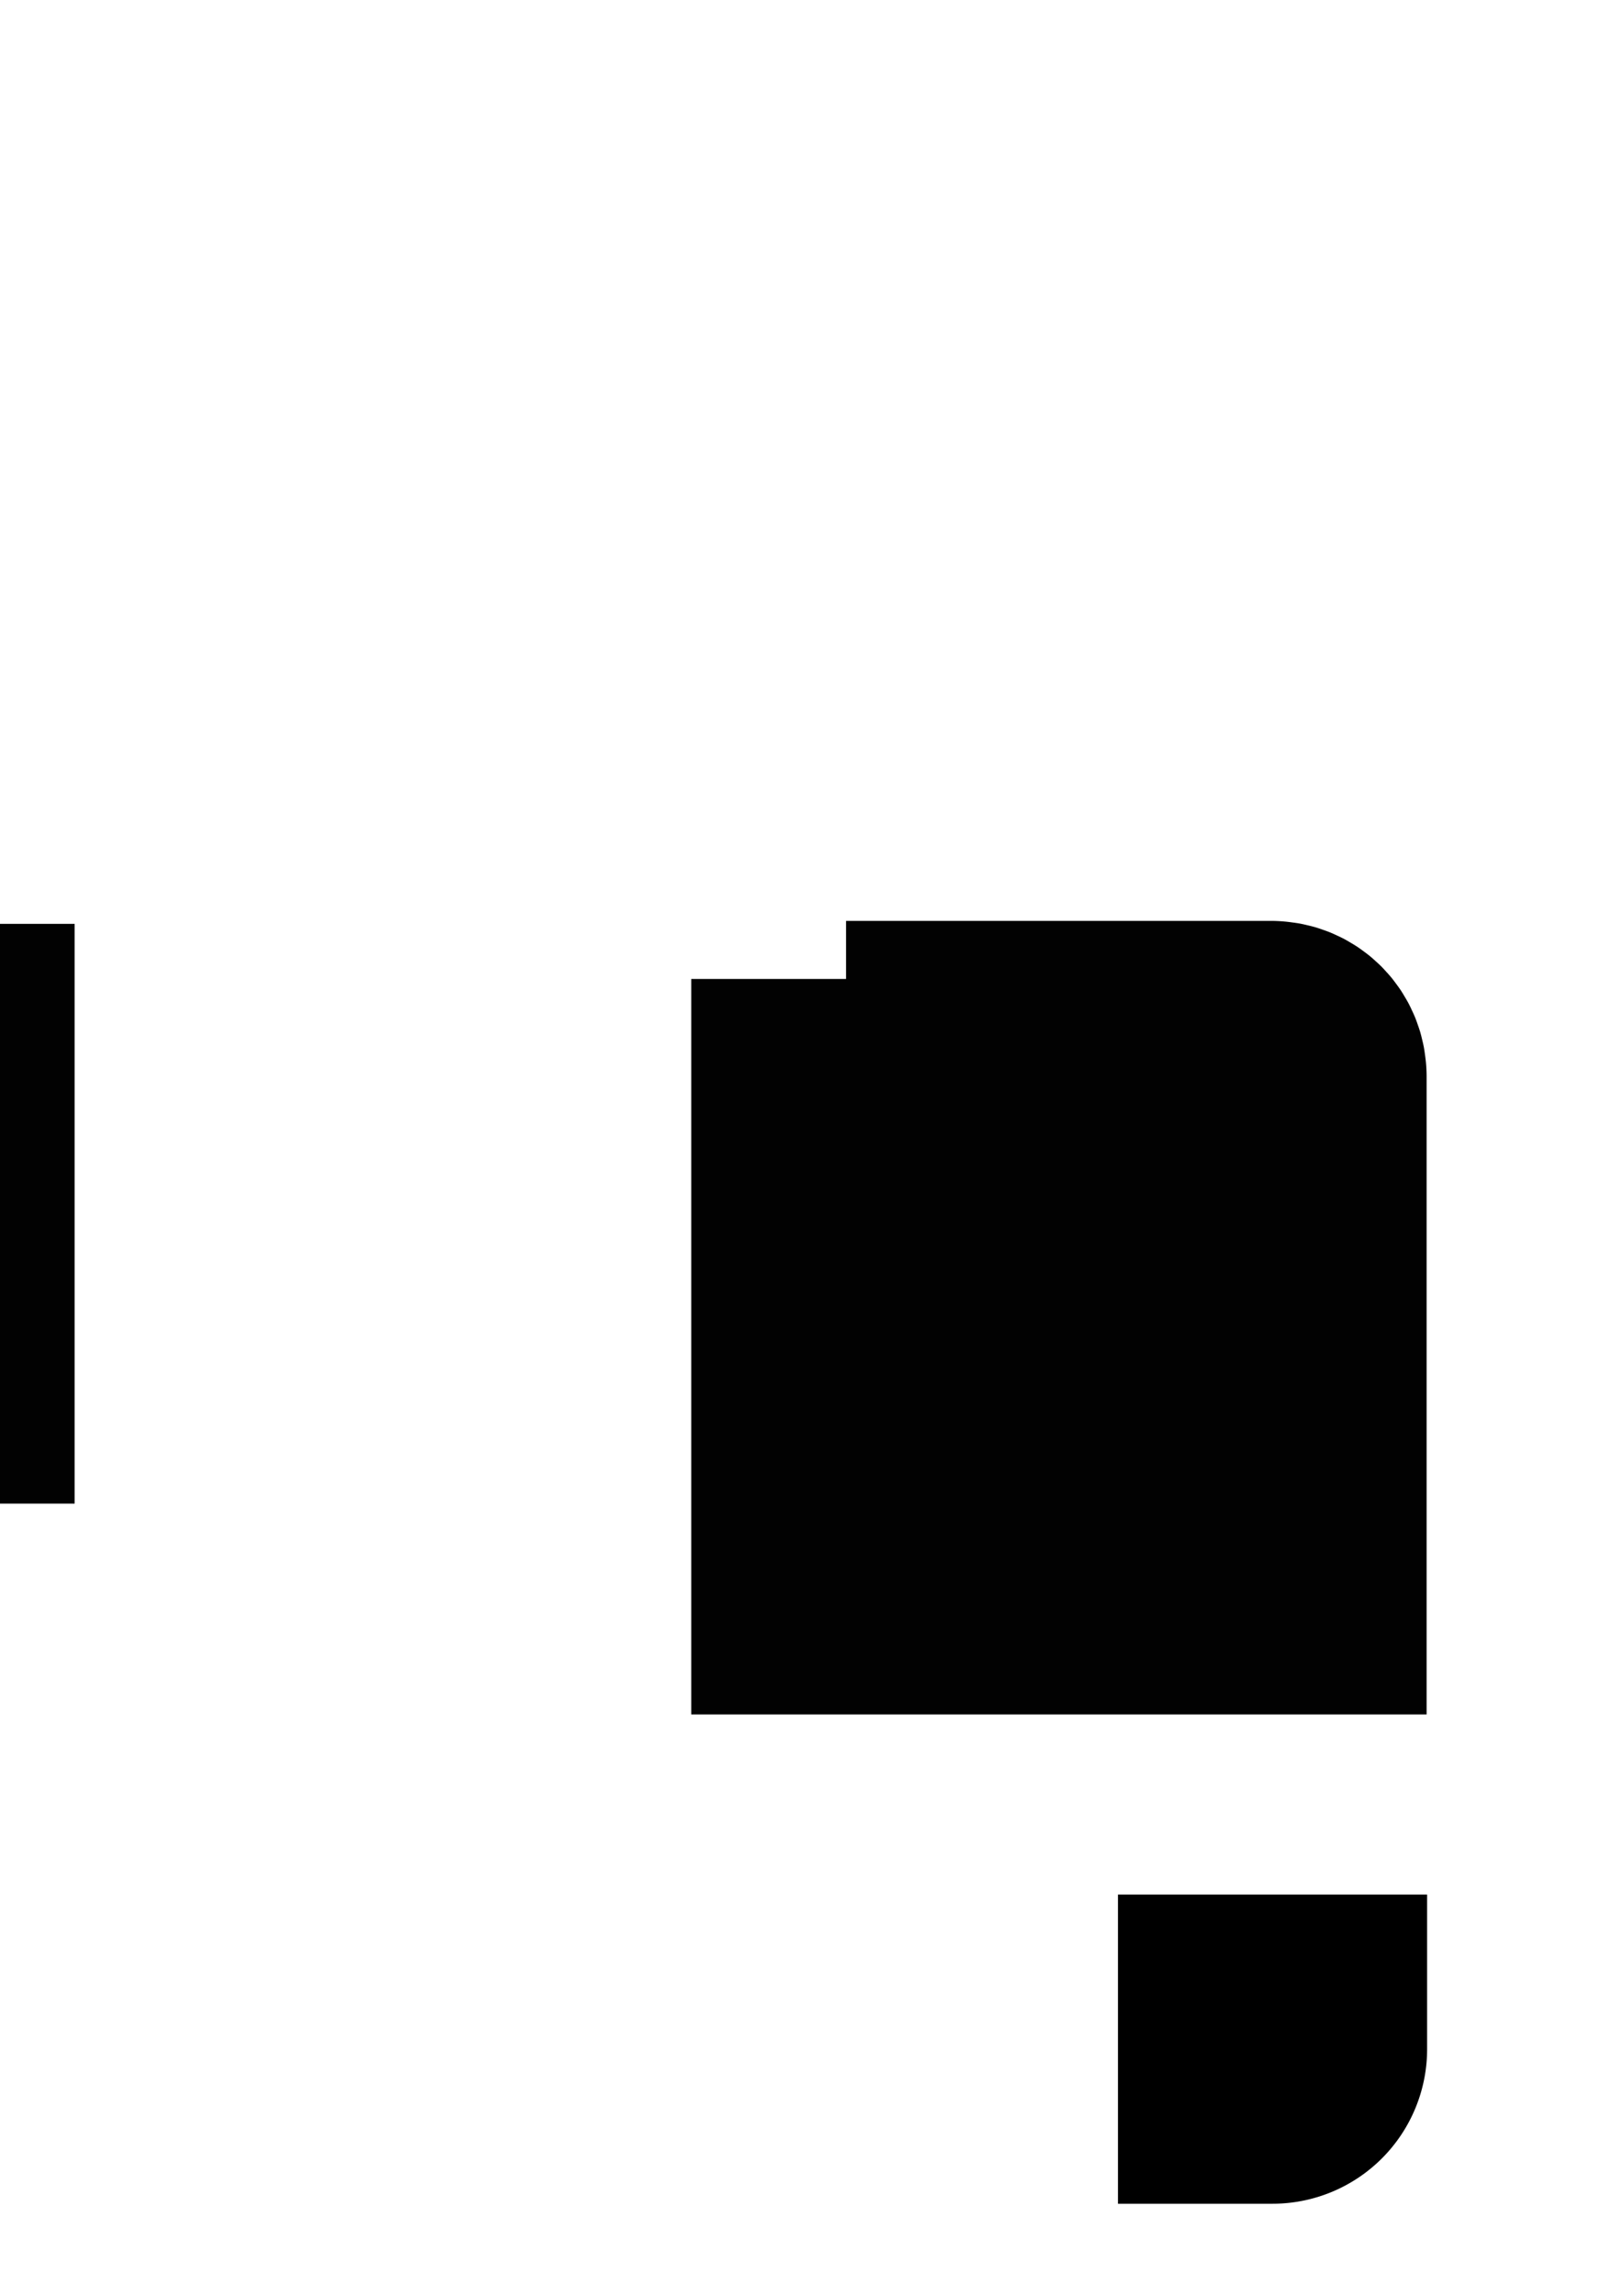
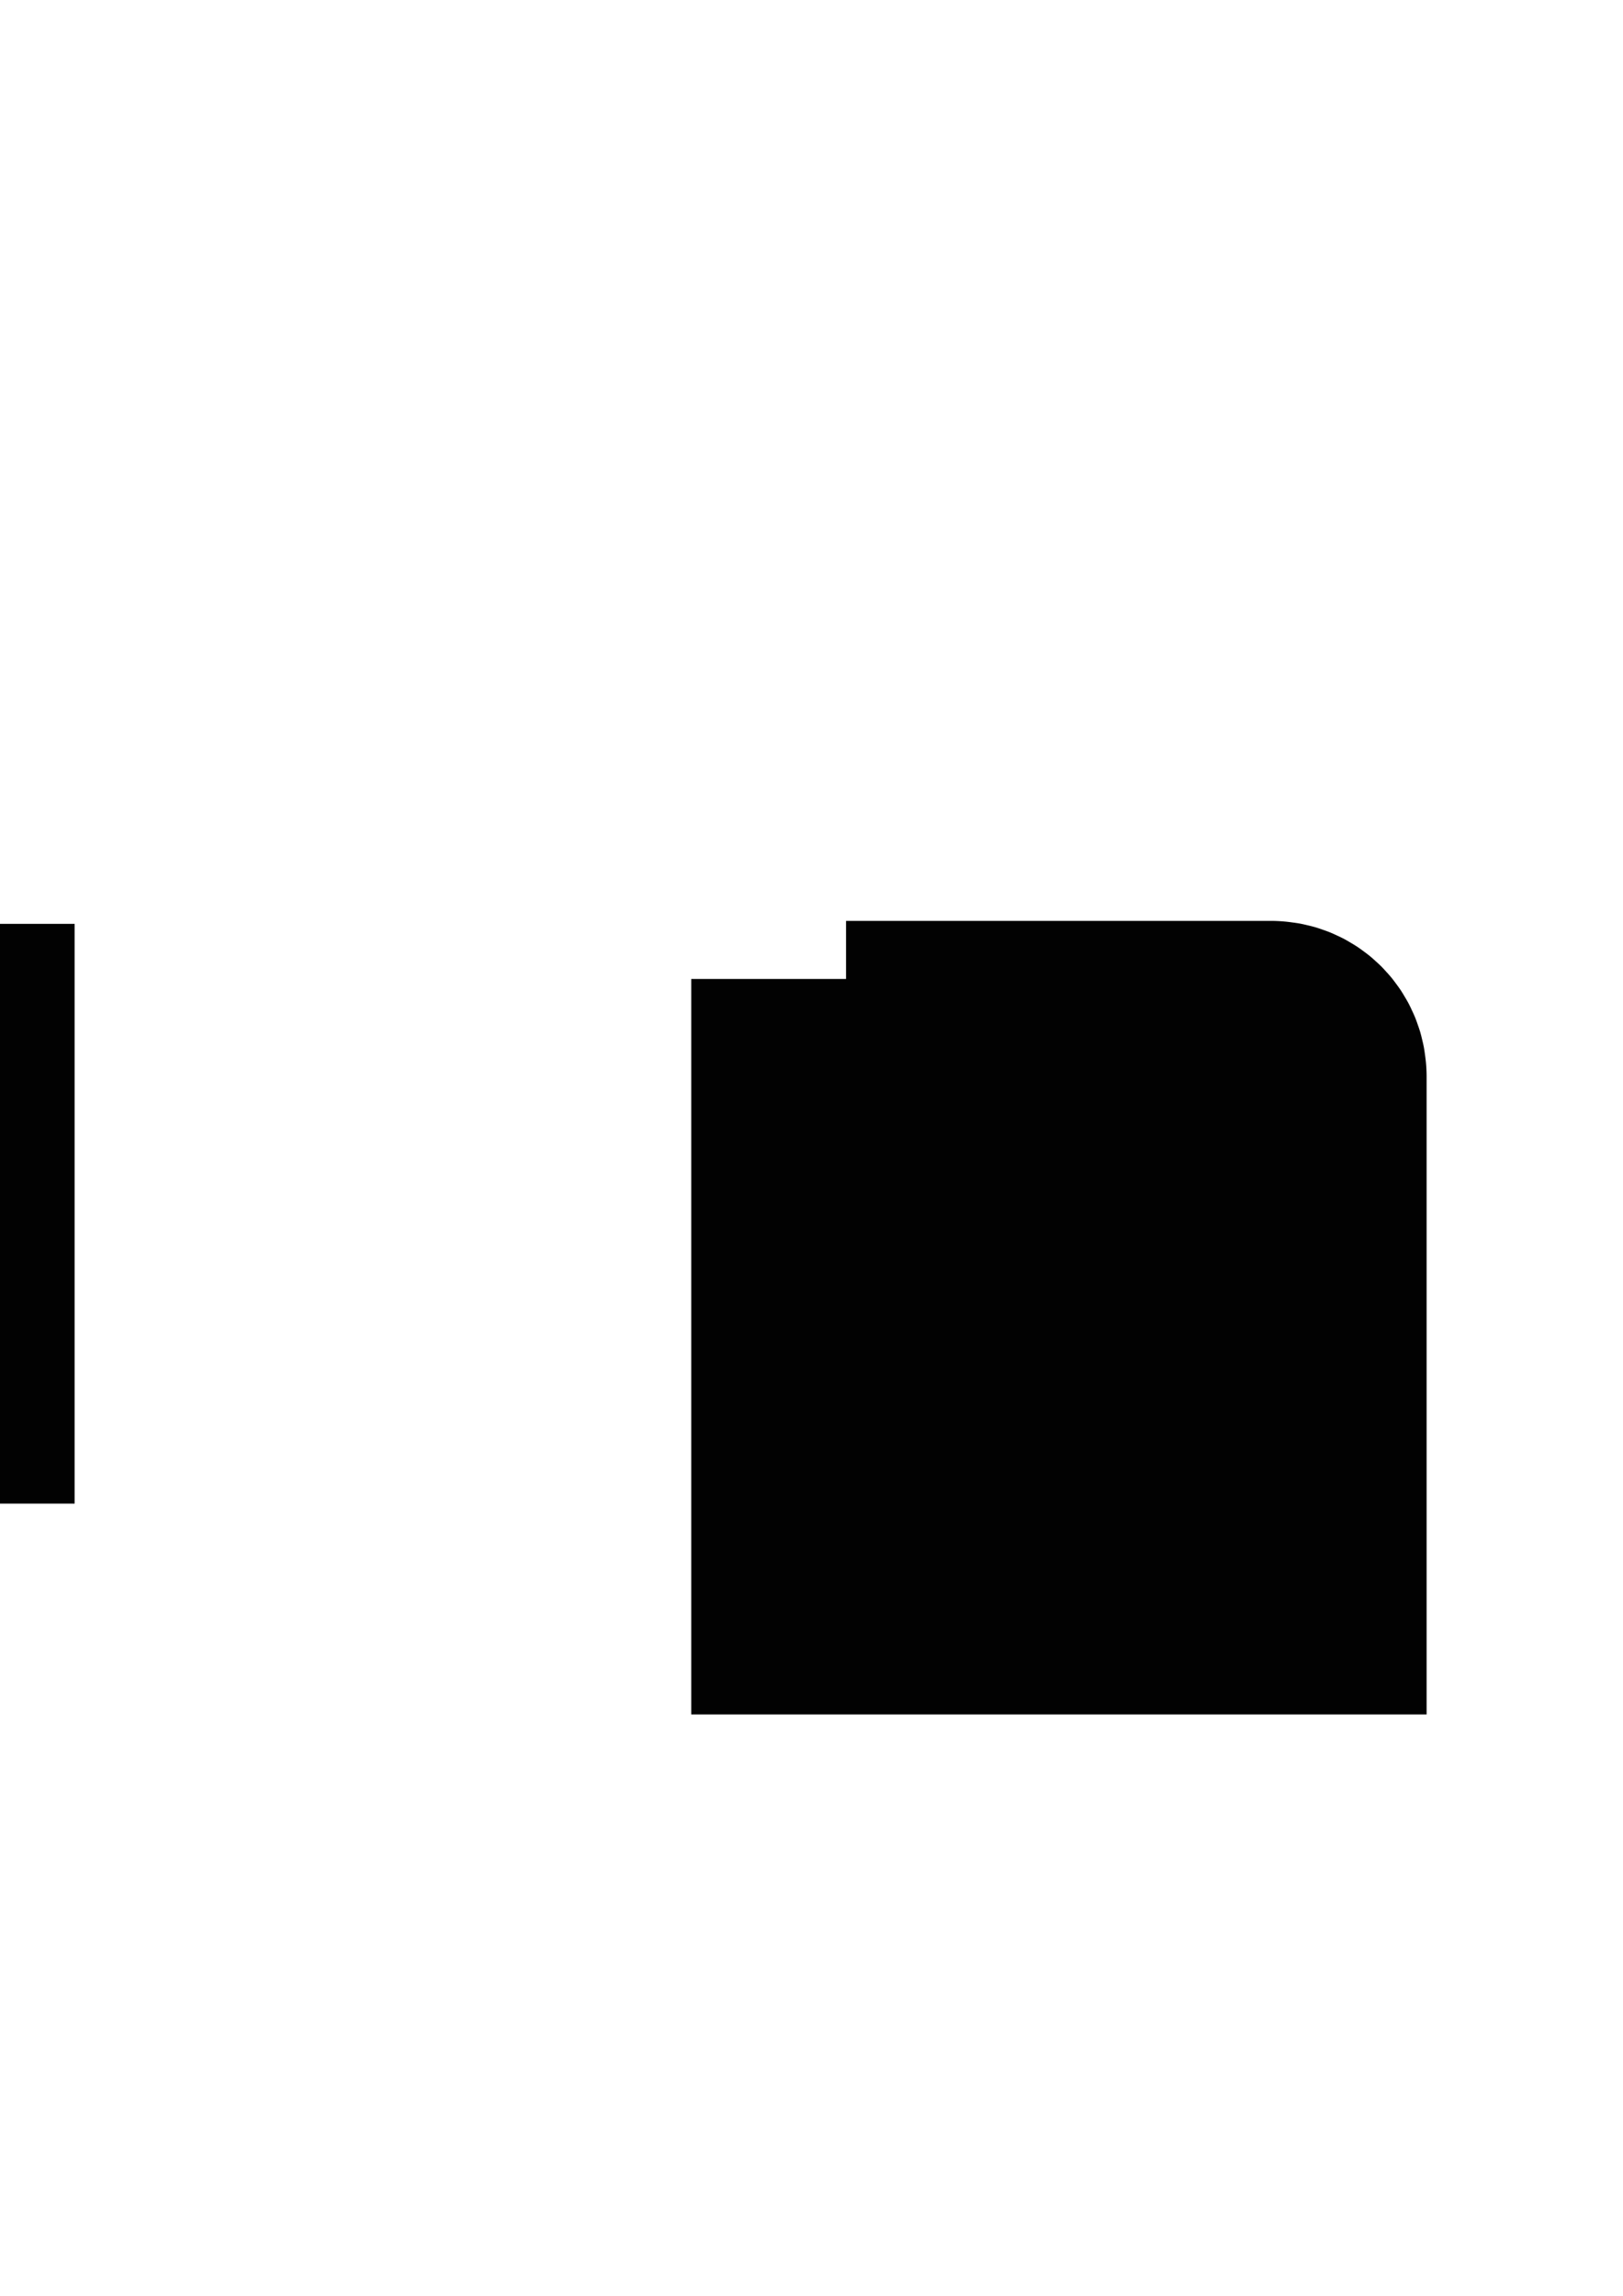
<svg xmlns="http://www.w3.org/2000/svg" xmlns:ns1="http://www.inkscape.org/namespaces/inkscape" xmlns:ns2="http://sodipodi.sourceforge.net/DTD/sodipodi-0.dtd" width="210mm" height="297mm" viewBox="0 0 210 297" version="1.1" id="svg8" ns1:version="0.92.2 5c3e80d, 2017-08-06" ns2:docname="samla_houder.svg">
  <defs id="defs2" />
  <ns2:namedview id="base" pagecolor="#ffffff" bordercolor="#666666" borderopacity="1.0" ns1:pageopacity="0.0" ns1:pageshadow="2" ns1:zoom="0.24748737" ns1:cx="-317.29168" ns1:cy="5.8374533" ns1:document-units="mm" ns1:current-layer="layer1" showgrid="false" ns1:window-width="1440" ns1:window-height="775" ns1:window-x="0" ns1:window-y="1" ns1:window-maximized="1" />
  <g ns1:label="Laag 1" ns1:groupmode="layer" id="layer1">
    <g id="g4723" transform="rotate(90,-67.845,294.516)">
      <path ns1:connector-curvature="0" id="path4577" d="M 107.155,217.017 H 87.155 32.154 v 55 20 h 55 a 20,20 0 0 0 20,-20 z" style="opacity:0.99;fill:#000000;fill-opacity:1;stroke:none;stroke-width:0.228;stroke-opacity:1" />
      <path id="path4599" transform="scale(0.265)" d="m -842.252,158.803 a 75.591,75.591 0 0 0 -6.432,0.32 75.591,75.591 0 0 0 -3.768,0.459 75.591,75.591 0 0 0 -3.734,0.564 75.591,75.591 0 0 0 -3.639,0.816 75.591,75.591 0 0 0 -3.711,0.947 75.591,75.591 0 0 0 -3.549,1.18 75.591,75.591 0 0 0 -3.564,1.301 75.591,75.591 0 0 0 -3.449,1.543 75.591,75.591 0 0 0 -3.398,1.643 75.591,75.591 0 0 0 -3.279,1.881 75.591,75.591 0 0 0 -3.211,1.969 75.591,75.591 0 0 0 -3.107,2.221 75.591,75.591 0 0 0 -2.955,2.248 75.591,75.591 0 0 0 -2.902,2.549 75.591,75.591 0 0 0 -2.703,2.52 75.591,75.591 0 0 0 -2.6,2.789 75.591,75.591 0 0 0 -2.482,2.828 75.591,75.591 0 0 0 -2.271,2.986 75.591,75.591 0 0 0 -2.211,3.092 75.591,75.591 0 0 0 -1.965,3.203 75.591,75.591 0 0 0 -1.889,3.295 75.591,75.591 0 0 0 -1.629,3.371 75.591,75.591 0 0 0 -1.555,3.471 75.591,75.591 0 0 0 -1.299,3.562 75.591,75.591 0 0 0 -1.18,3.549 75.591,75.591 0 0 0 -0.947,3.711 75.591,75.591 0 0 0 -0.816,3.635 75.591,75.591 0 0 0 -0.57,3.781 75.591,75.591 0 0 0 -0.449,3.701 75.591,75.591 0 0 0 -0.324,6.451 75.591,75.591 0 0 0 0,0.004 75.591,75.591 0 0 0 0,0.002 v 75.59 132.283 h 28.348 v 75.59 h 75.59 283.465 V 234.393 158.803 h -103.938 -132.285 -47.242 z" style="opacity:0.99;fill:#000000;fill-opacity:1;stroke:none;stroke-width:1.075;stroke-opacity:1" ns1:connector-curvature="0" />
      <path id="rect4590" transform="scale(0.265)" d="m 17.592,158.803 v 75.59 283.465 h 283.465 75.59 v -75.59 h 28.348 V 234.395 A 75.591,75.591 0 0 0 329.404,158.803 H 301.057 121.529 Z" style="opacity:0.99;fill:#000000;fill-opacity:1;stroke:none;stroke-width:1.075;stroke-opacity:1" ns1:connector-curvature="0" />
-       <path id="path4601" transform="scale(0.265)" d="m 17.592,1708.408 v 283.465 75.59 H 121.529 301.057 329.404 a 75.591,75.591 0 0 0 75.59,-75.592 V 1783.998 h -28.348 v -75.59 h -75.59 z" style="opacity:0.99;fill:#000000;fill-opacity:1;stroke:none;stroke-width:1.075;stroke-opacity:1" ns1:connector-curvature="0" />
      <path id="path4603" transform="scale(0.265)" d="m -889.494,1708.408 v 75.59 h -28.348 v 207.873 a 75.591,75.591 0 0 0 75.59,75.592 h 28.348 179.527 103.938 V 1991.873 1708.408 H -813.904 Z" style="opacity:0.99;fill:#000000;fill-opacity:1;stroke:none;stroke-width:1.075;stroke-opacity:1" ns1:connector-curvature="0" />
-       <path ns1:connector-curvature="0" id="rect4521" d="m -18.418,292.589 v -20 -20 h -40 v 20 a 20,20 0 0 0 20,20 z" style="fill:#000000;fill-opacity:1;stroke:none;stroke-width:0.196;stroke-opacity:1" />
+       <path ns1:connector-curvature="0" id="rect4521" d="m -18.418,292.589 v -20 -20 h -40 a 20,20 0 0 0 20,20 z" style="fill:#000000;fill-opacity:1;stroke:none;stroke-width:0.196;stroke-opacity:1" />
      <path style="fill:#000000;fill-opacity:1;stroke:none;stroke-width:0.196;stroke-opacity:1" d="M -18.418,42.017 V 62.016 82.017 H -58.417 V 62.016 a 20,20 0 0 1 20,-20 z" id="path4564" ns1:connector-curvature="0" />
      <path style="opacity:0.99;fill:#000000;fill-opacity:1;stroke:none;stroke-width:0.228;stroke-opacity:1" d="m -242.846,217.017 h 20 55 v 55 20 h -55 a 20,20 0 0 1 -20,-20 z" id="path4575" ns1:connector-curvature="0" />
-       <path style="opacity:0.99;fill:#000000;fill-opacity:1;stroke:none;stroke-width:0.228;stroke-opacity:1" d="m -242.846,372.016 h 20 55 v -55 -20 h -55 a 20,20 0 0 0 -20,20 z" id="path4612" ns1:connector-curvature="0" />
      <path ns1:connector-curvature="0" id="path4618" d="M 107.155,372.016 H 87.155 32.154 v -55 -20 h 55 a 20,20 0 0 1 20,20 z" style="opacity:0.99;fill:#000000;fill-opacity:1;stroke:none;stroke-width:0.228;stroke-opacity:1" />
      <path ns1:connector-curvature="0" id="path4635" d="m -117.273,292.589 v -20 -20 h 40 v 20 a 20,20 0 0 1 -20,20 z" style="fill:#000000;fill-opacity:1;stroke:none;stroke-width:0.196;stroke-opacity:1" />
-       <path style="fill:#000000;fill-opacity:1;stroke:none;stroke-width:0.196;stroke-opacity:1" d="m -117.273,42.017 v 20 20 h 40 V 62.016 A 20,20 0 0 0 -97.274,42.017 Z" id="path4639" ns1:connector-curvature="0" />
      <path style="fill:#000000;fill-opacity:1;stroke:none;stroke-width:0.196;stroke-opacity:1" d="m -18.418,547.016 v -20 -20 h -40 v 20 a 20,20 0 0 0 20,20 z" id="path4645" ns1:connector-curvature="0" />
      <path ns1:connector-curvature="0" id="path4649" d="m -18.418,296.443 v 20 20 h -40 v -20 a 20,20 0 0 1 20,-20 z" style="fill:#000000;fill-opacity:1;stroke:none;stroke-width:0.196;stroke-opacity:1" />
      <path style="fill:#000000;fill-opacity:1;stroke:none;stroke-width:0.196;stroke-opacity:1" d="m -117.273,547.016 v -20 -20 h 40 v 20 a 20,20 0 0 1 -20,20 z" id="path4659" ns1:connector-curvature="0" />
      <path ns1:connector-curvature="0" id="path4663" d="m -117.273,296.443 v 20 20 h 40 v -20 a 20,20 0 0 0 -20,-20 z" style="fill:#000000;fill-opacity:1;stroke:none;stroke-width:0.196;stroke-opacity:1" />
    </g>
  </g>
</svg>